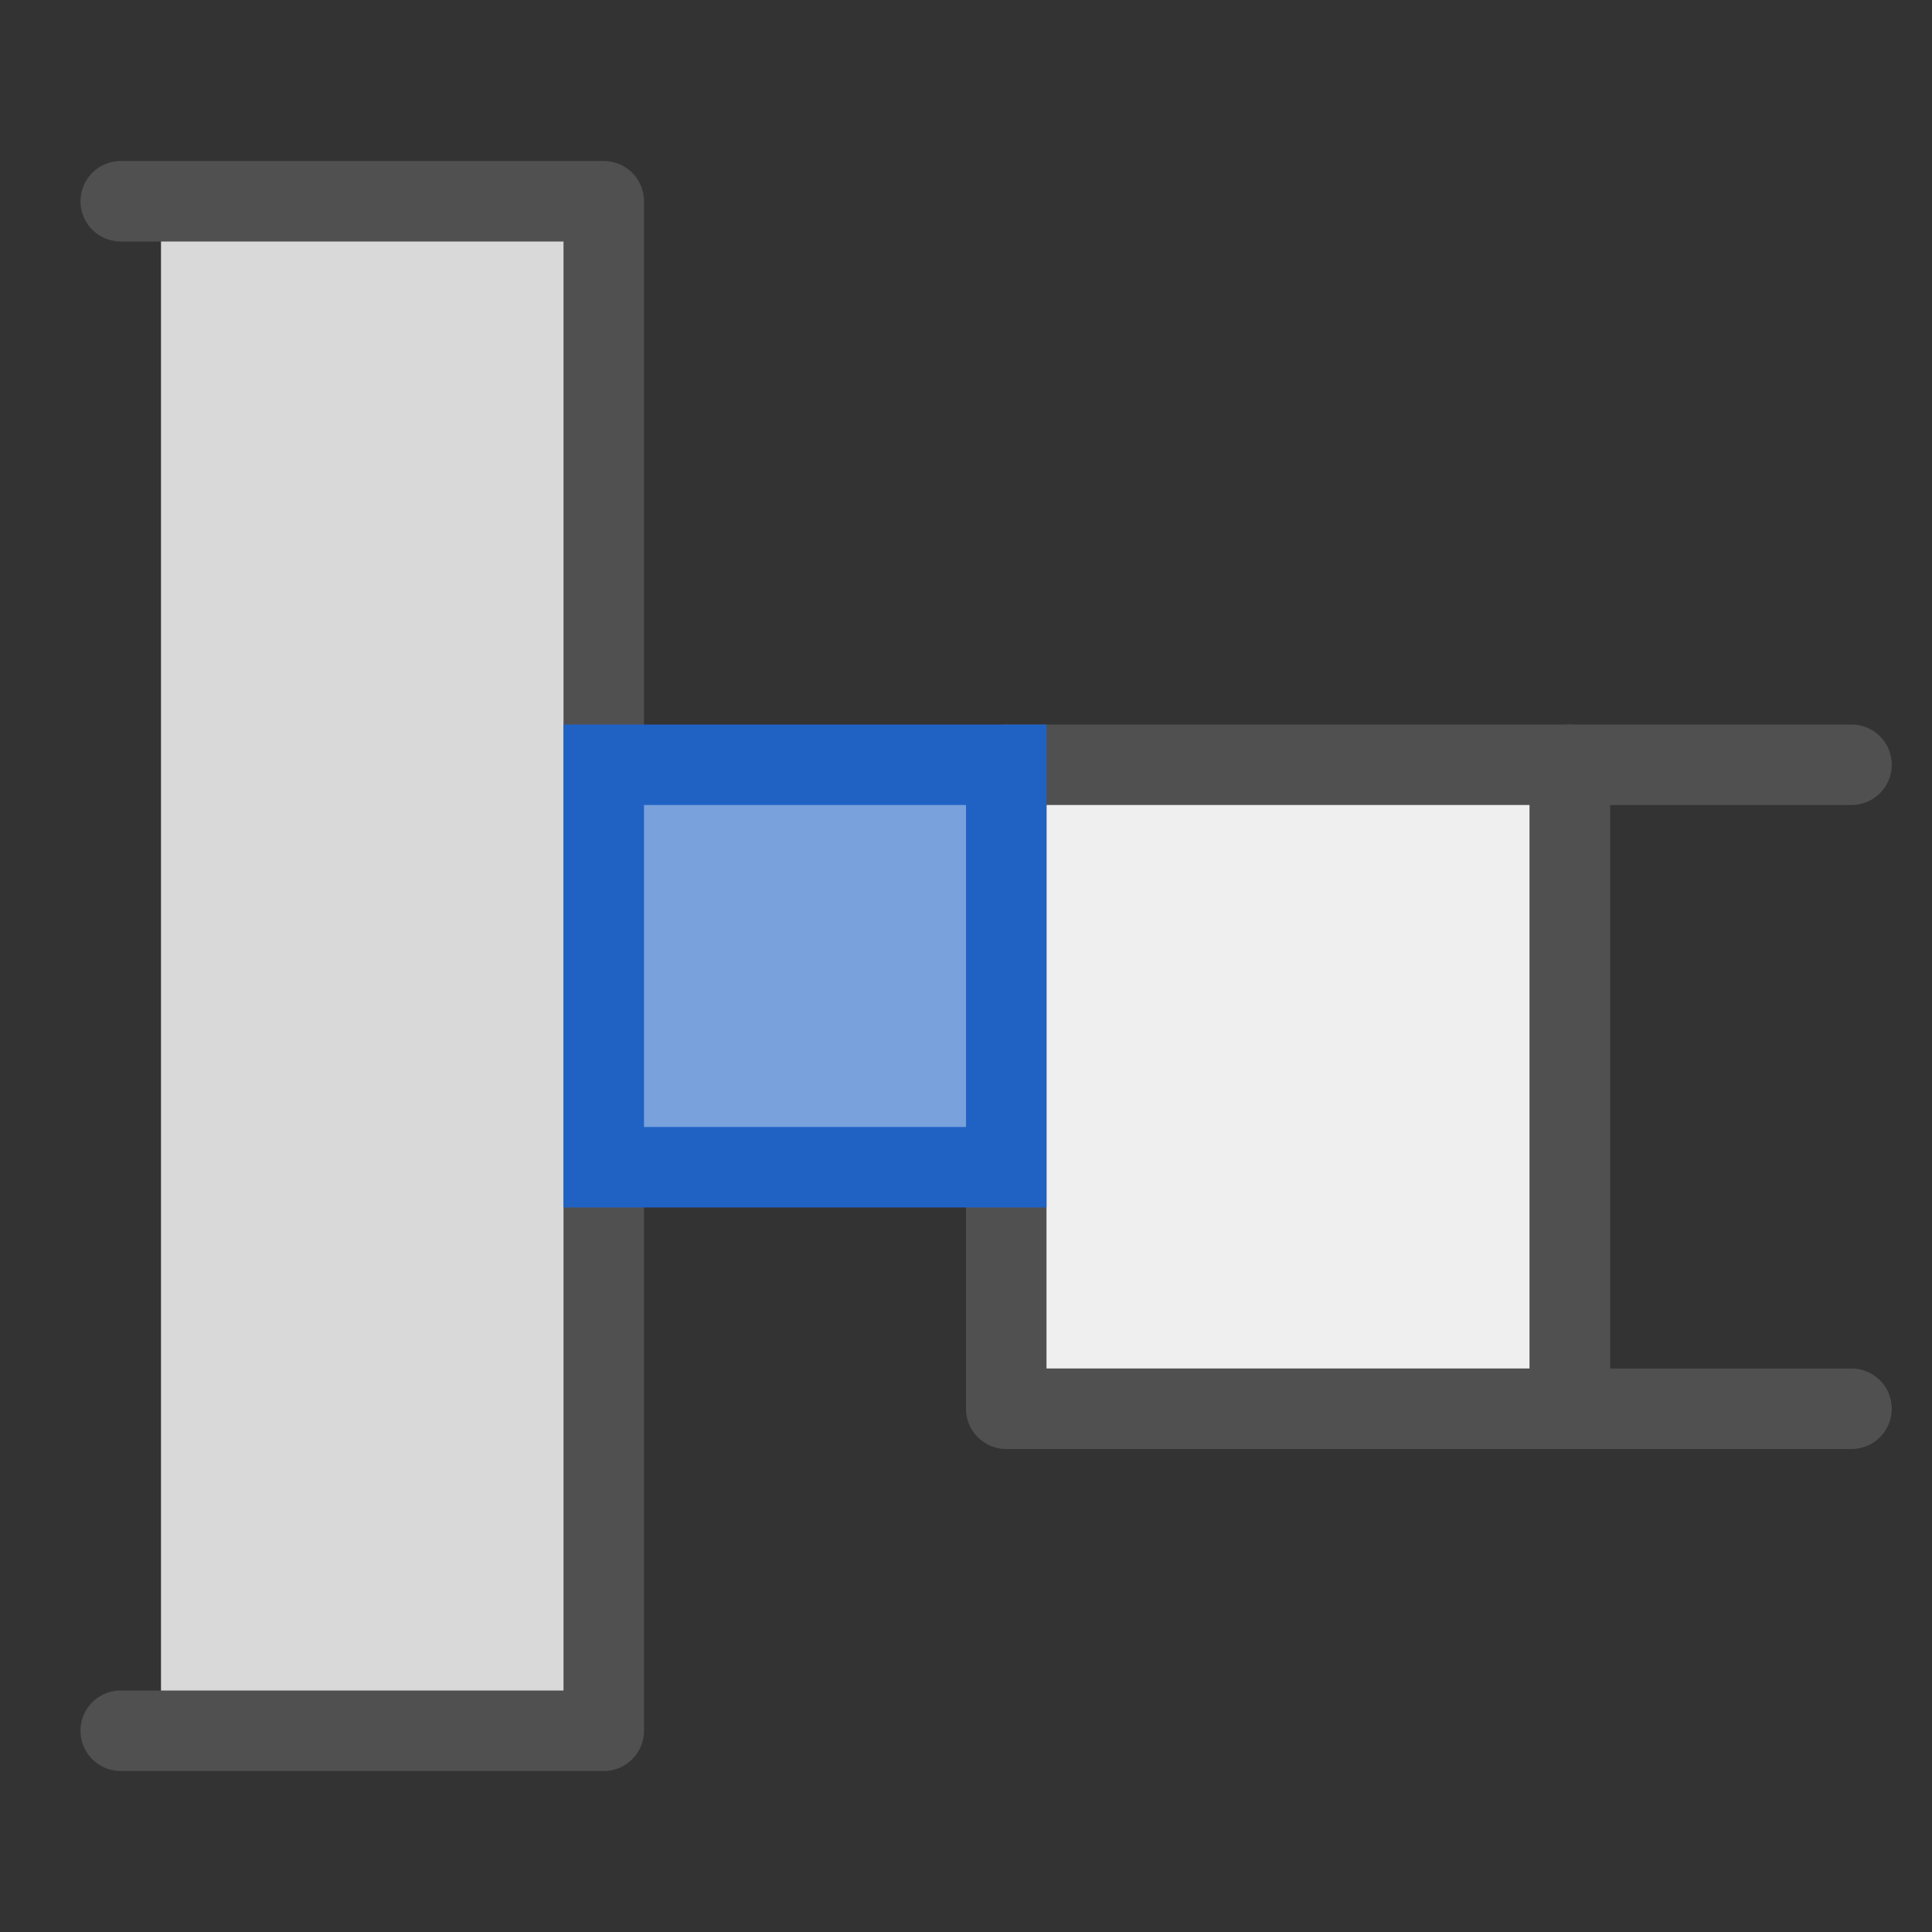
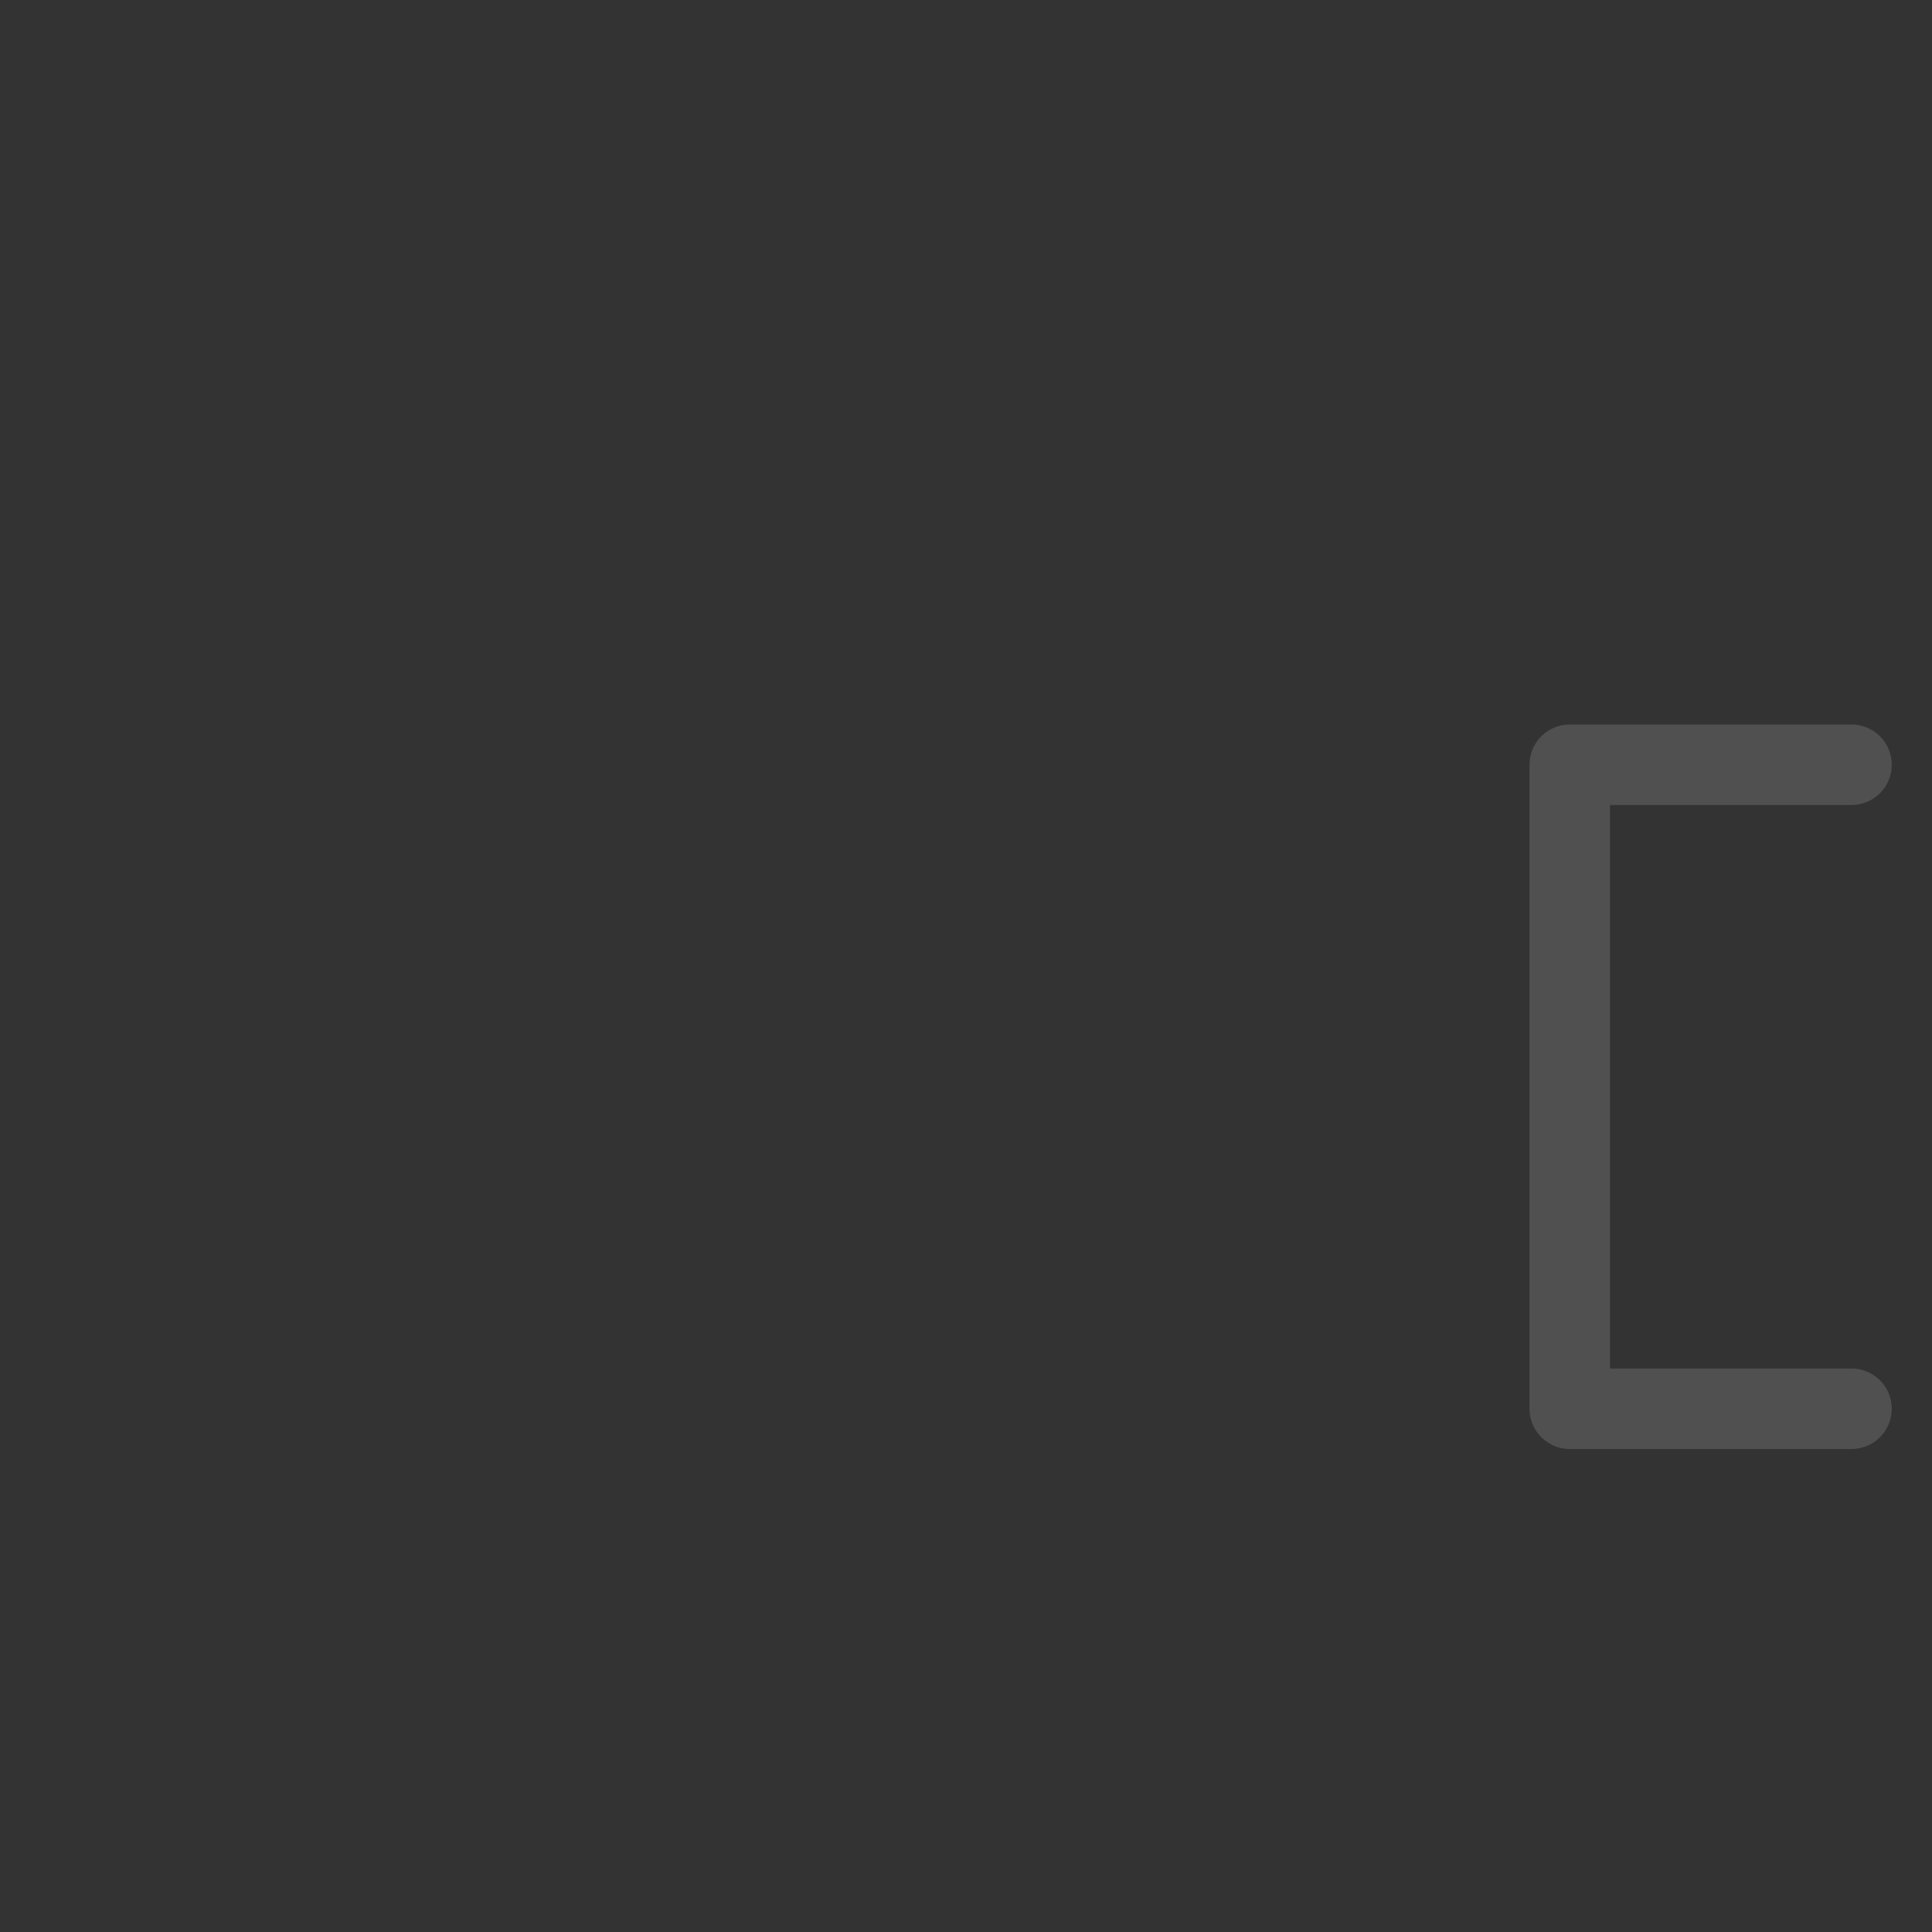
<svg xmlns="http://www.w3.org/2000/svg" version="1.1" x="0px" y="0px" width="24px" height="24px" viewBox="0 0 24 24" style="enable-background:new 0 0 24 24;" xml:space="preserve">
  <rect x="0" y="0" width="24" height="24" fill="#333333" stroke="none" />
  <style type="text/css">
	.st115{fill:#d9d9d9;}
	.st116{fill:none;stroke:#505050;stroke-linecap:round;stroke-linejoin:round;stroke-miterlimit:10;}
	.st117{fill:#efefef;stroke:#505050;stroke-linecap:round;stroke-linejoin:round;stroke-miterlimit:10;}
	.st118{fill:#79a1dc;stroke:#2062c4;stroke-linecap:round;stroke-miterlimit:10;}
</style>
  <g id="optimiert">
-     <rect x="2" y="2.5" class="st115" width="5.5" height="19" />
-     <polyline class="st116" points="1.5,2.5 7.5,2.5 7.5,21.5 1.5,21.5  " />
    <polyline class="st116" points="23,17.5 19.5,17.5 19.5,9.5 23,9.5  " />
-     <rect x="12.5" y="9.5" class="st117" width="7" height="8" />
-     <rect x="7.5" y="9.5" class="st118" width="5" height="5" />
  </g>
</svg>